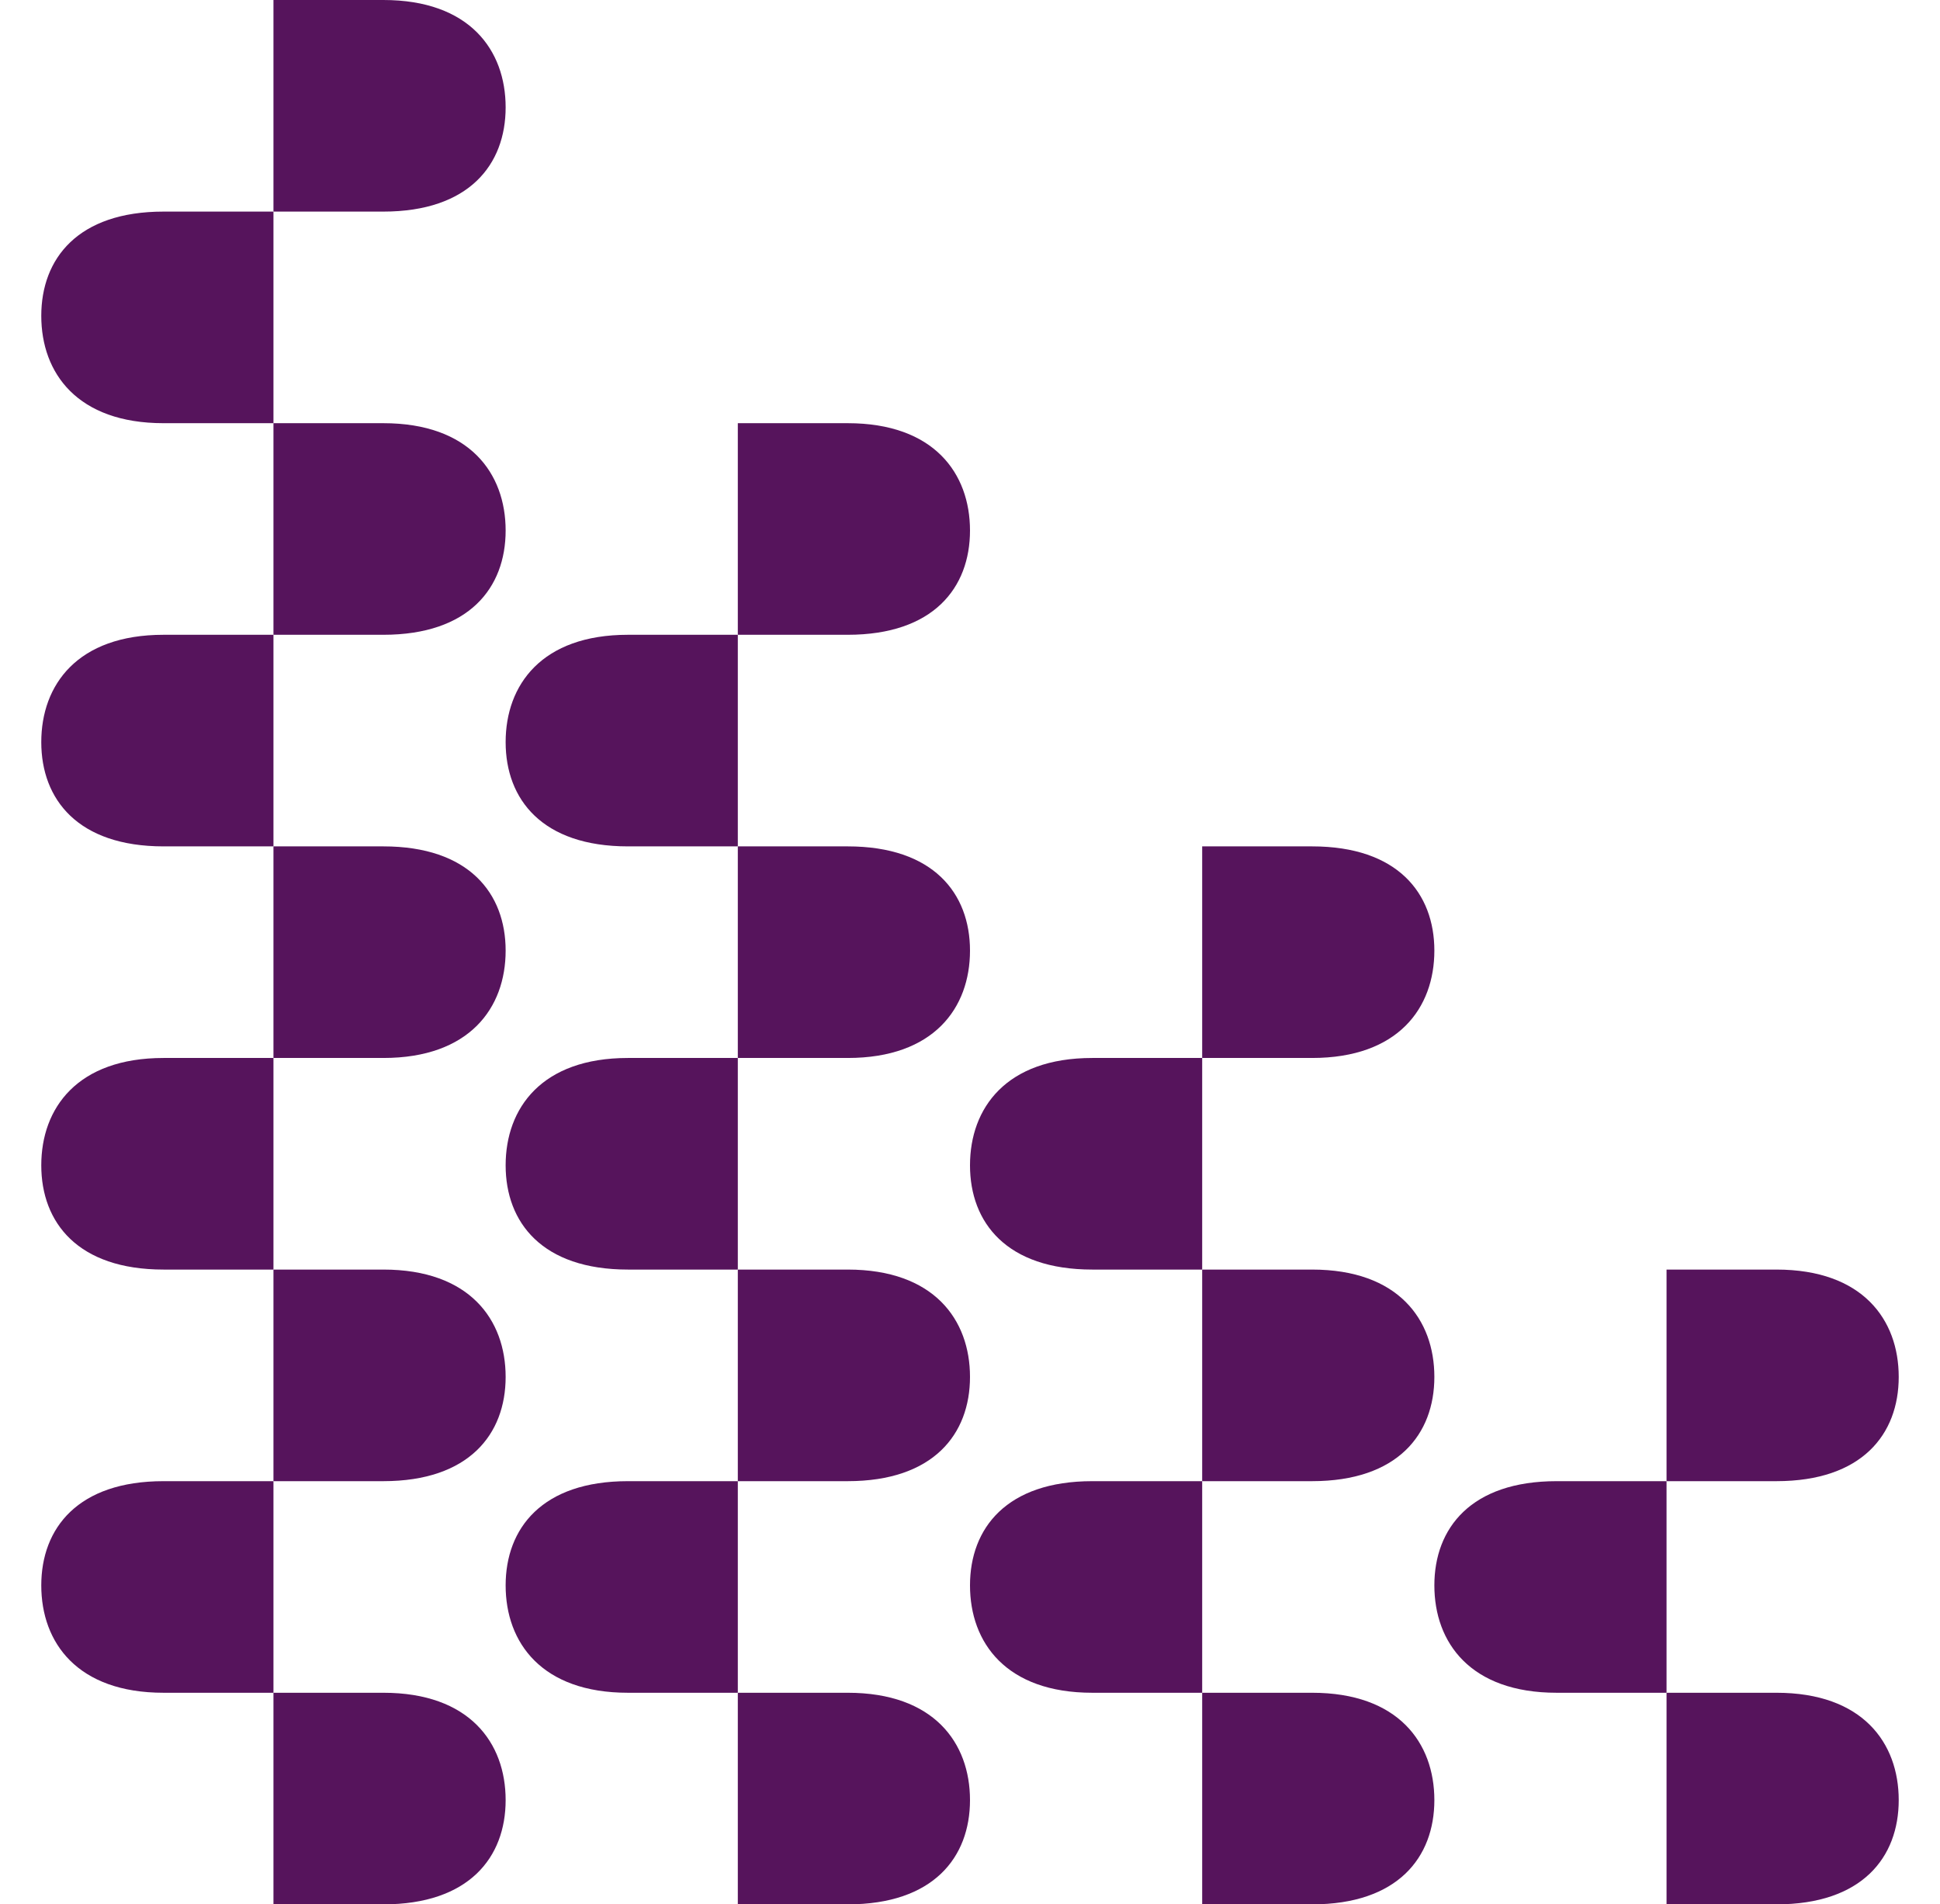
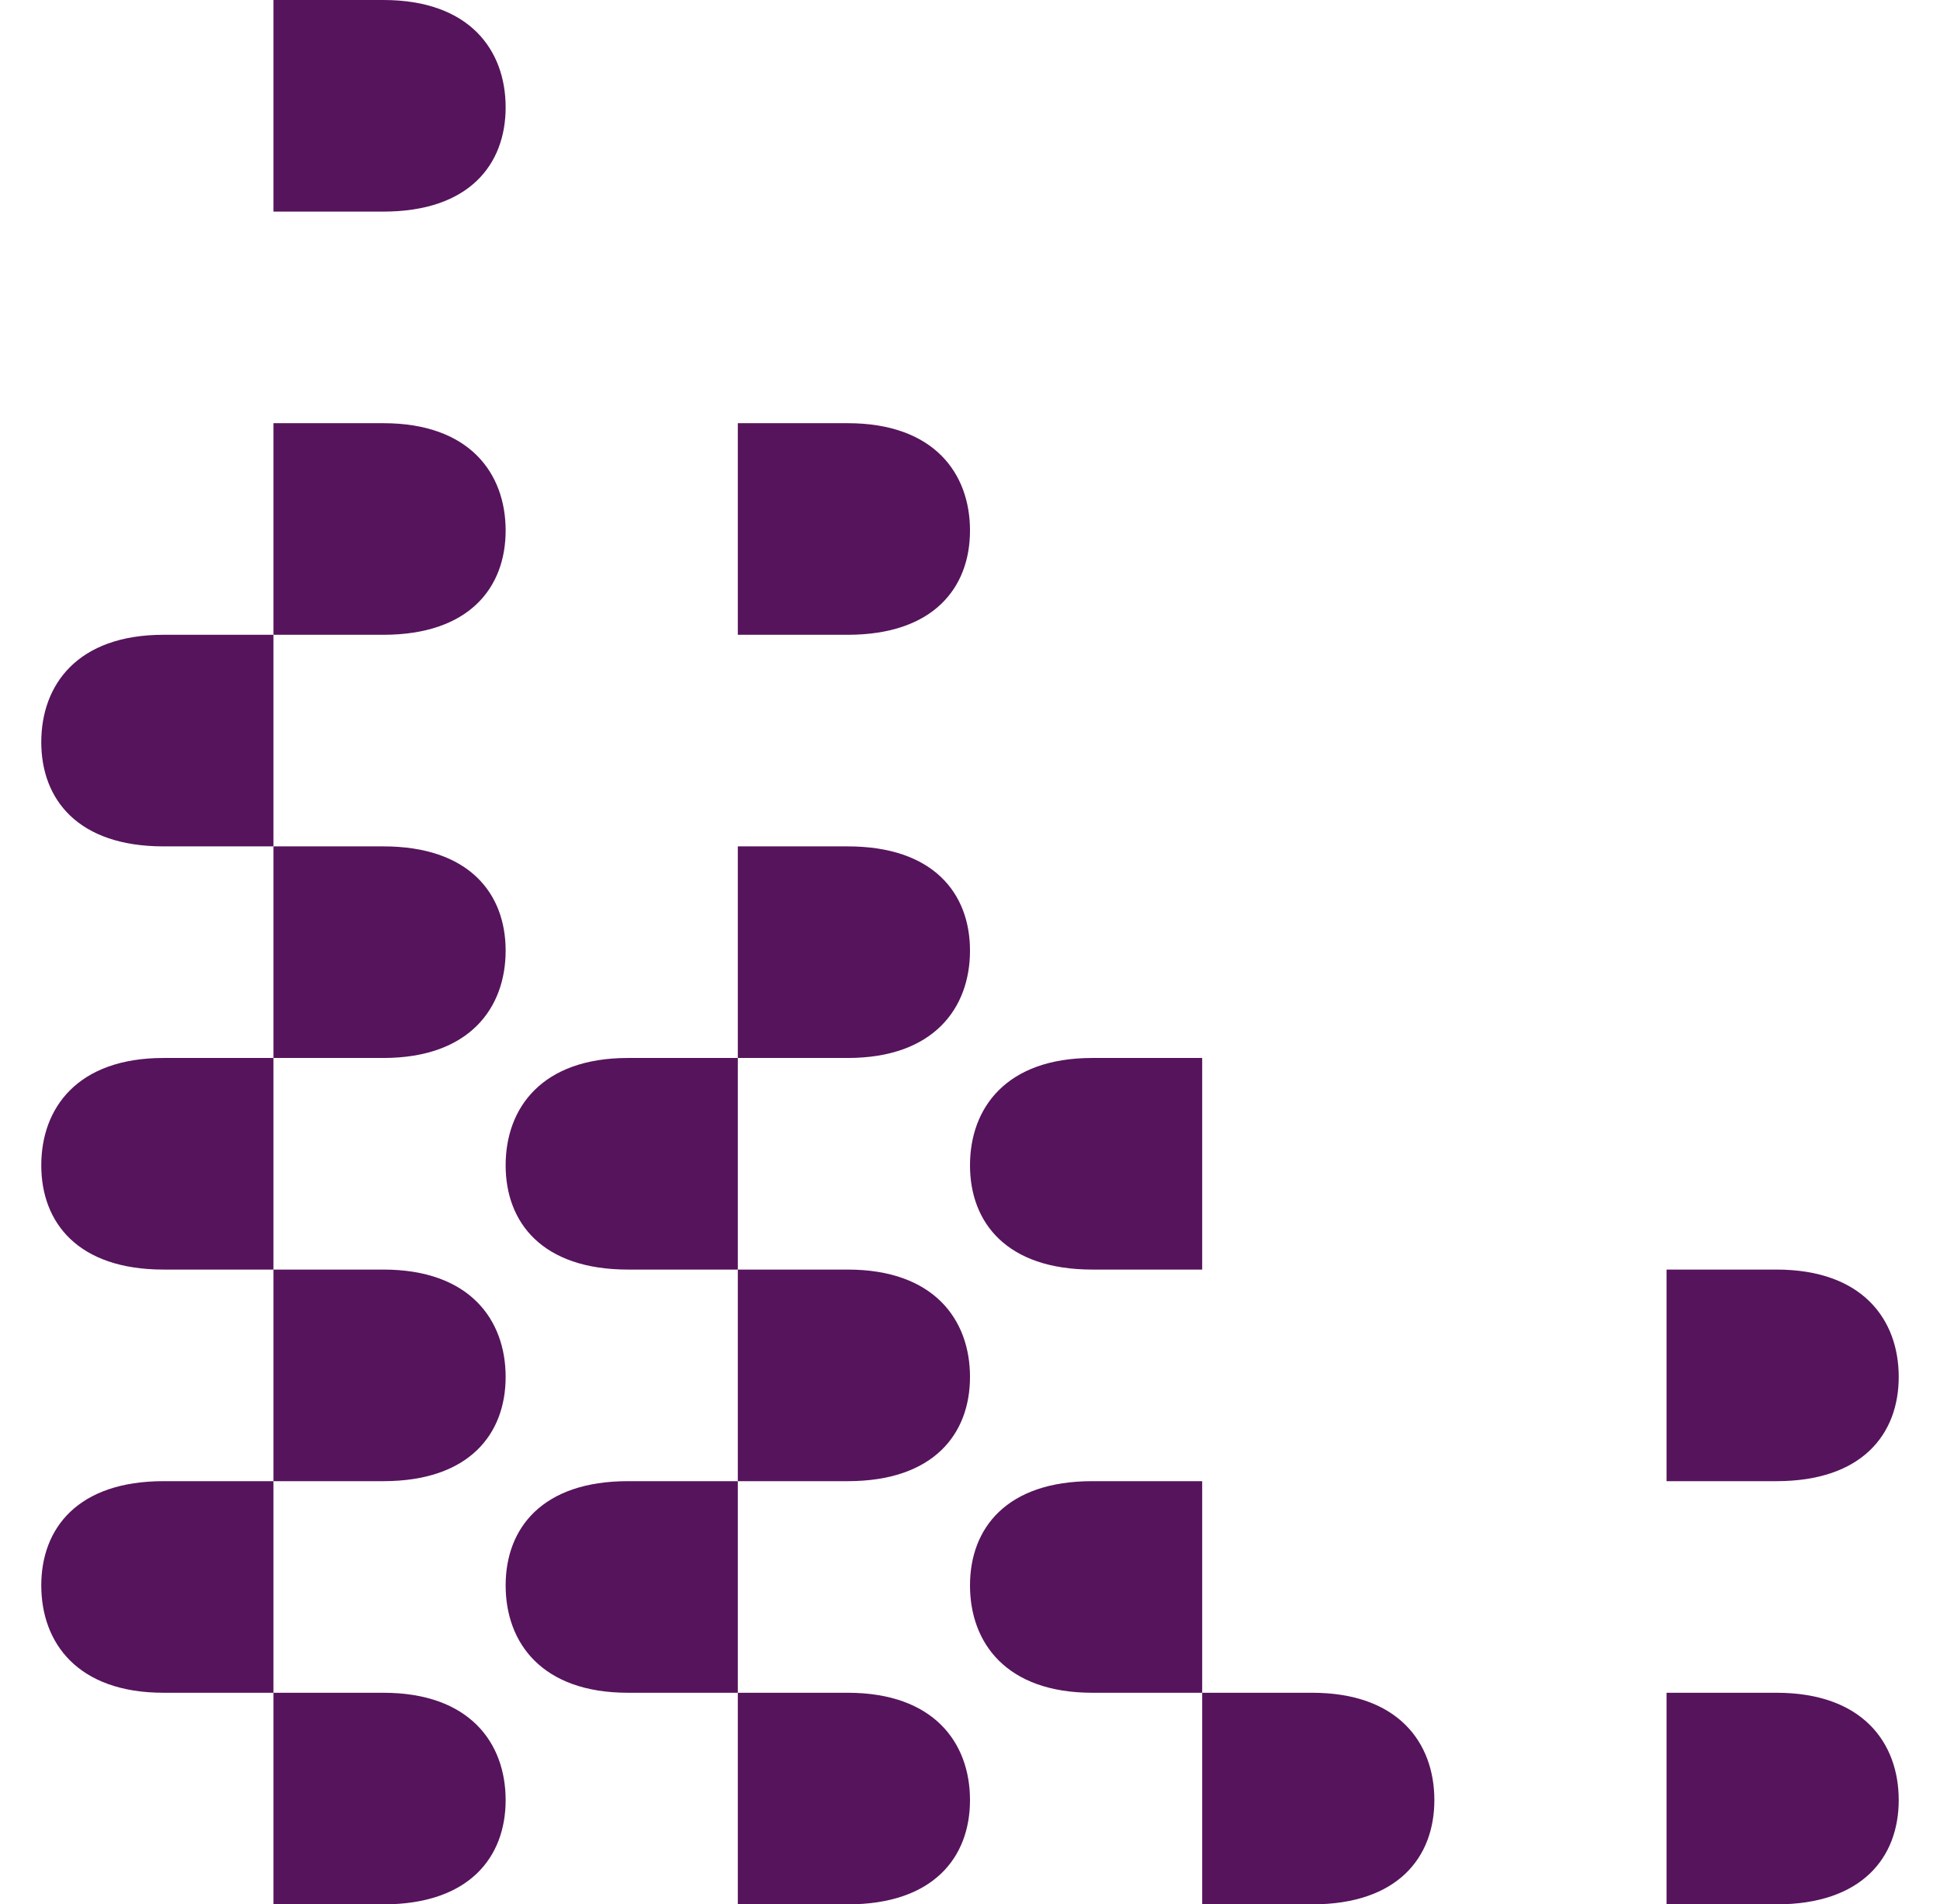
<svg xmlns="http://www.w3.org/2000/svg" version="1.1" id="Layer_1" x="0px" y="0px" viewBox="0 0 376 369" style="enable-background:new 0 0 376 369;" xml:space="preserve">
  <style type="text/css">
	.st0{fill:#56145C;}
</style>
  <path class="st0" d="M344.3,369H323v-41h21.3c16.7,0,23.7,9.7,23.7,20.8S360.9,369,344.3,369z" />
-   <path class="st0" d="M301.7,287H323v41h-21.3c-16.7,0-23.7-9.7-23.7-20.8S285.1,287,301.7,287z" />
  <path class="st0" d="M344.3,287H323v-41h21.3c16.7,0,23.7,9.7,23.7,20.8C368,277.9,360.9,287,344.3,287z" />
  <path class="st0" d="M254.3,369H233v-41h21.3c16.7,0,23.7,9.7,23.7,20.8S270.9,369,254.3,369z" />
  <path class="st0" d="M211.7,287H233v41h-21.3c-16.7,0-23.7-9.7-23.7-20.8S195.1,287,211.7,287z" />
-   <path class="st0" d="M254.3,287H233v-41h21.3c16.7,0,23.7,9.7,23.7,20.8C278,277.9,270.9,287,254.3,287z" />
  <path class="st0" d="M211.7,246H233v-41h-21.3c-16.7,0-23.7,9.7-23.7,20.8S195.1,246,211.7,246z" />
-   <path class="st0" d="M254.3,164H233v41h21.3c16.7,0,23.7-9.7,23.7-20.8S270.9,164,254.3,164z" />
  <path class="st0" d="M164.3,369H143v-41h21.3c16.7,0,23.7,9.7,23.7,20.8S180.9,369,164.3,369z" />
  <path class="st0" d="M121.7,287H143v41h-21.3C105,328,98,318.3,98,307.2S105.1,287,121.7,287z" />
  <path class="st0" d="M164.3,287H143v-41h21.3c16.7,0,23.7,9.7,23.7,20.8C188,277.9,180.9,287,164.3,287z" />
  <path class="st0" d="M121.7,246H143v-41h-21.3C105,205,98,214.7,98,225.8S105.1,246,121.7,246z" />
  <path class="st0" d="M164.3,164H143v41h21.3c16.7,0,23.7-9.7,23.7-20.8S180.9,164,164.3,164z" />
-   <path class="st0" d="M121.7,164H143v-41h-21.3C105,123,98,132.7,98,143.8S105.1,164,121.7,164z" />
  <path class="st0" d="M164.3,123H143V82h21.3c16.7,0,23.7,9.7,23.7,20.8S180.9,123,164.3,123z" />
  <path class="st0" d="M74.3,369H53v-41h21.3C91,328,98,337.7,98,348.8S90.9,369,74.3,369z" />
  <path class="st0" d="M31.7,287H53v41H31.7C15,328,8,318.3,8,307.2S15.1,287,31.7,287z" />
  <path class="st0" d="M74.3,287H53v-41h21.3C91,246,98,255.7,98,266.8C98,277.9,90.9,287,74.3,287z" />
  <path class="st0" d="M31.7,246H53v-41H31.7C15,205,8,214.7,8,225.8S15.1,246,31.7,246z" />
  <path class="st0" d="M74.3,164H53v41h21.3C91,205,98,195.3,98,184.2S90.9,164,74.3,164z" />
  <path class="st0" d="M31.7,164H53v-41H31.7C15,123,8,132.7,8,143.8S15.1,164,31.7,164z" />
  <path class="st0" d="M74.3,123H53V82h21.3C91,82,98,91.7,98,102.8S90.9,123,74.3,123z" />
-   <path class="st0" d="M31.7,41H53v41H31.7C15,82,8,72.3,8,61.2S15.1,41,31.7,41z" />
  <path class="st0" d="M74.3,41H53V0h21.3C91,0,98,9.7,98,20.8S90.9,41,74.3,41z" />
</svg>